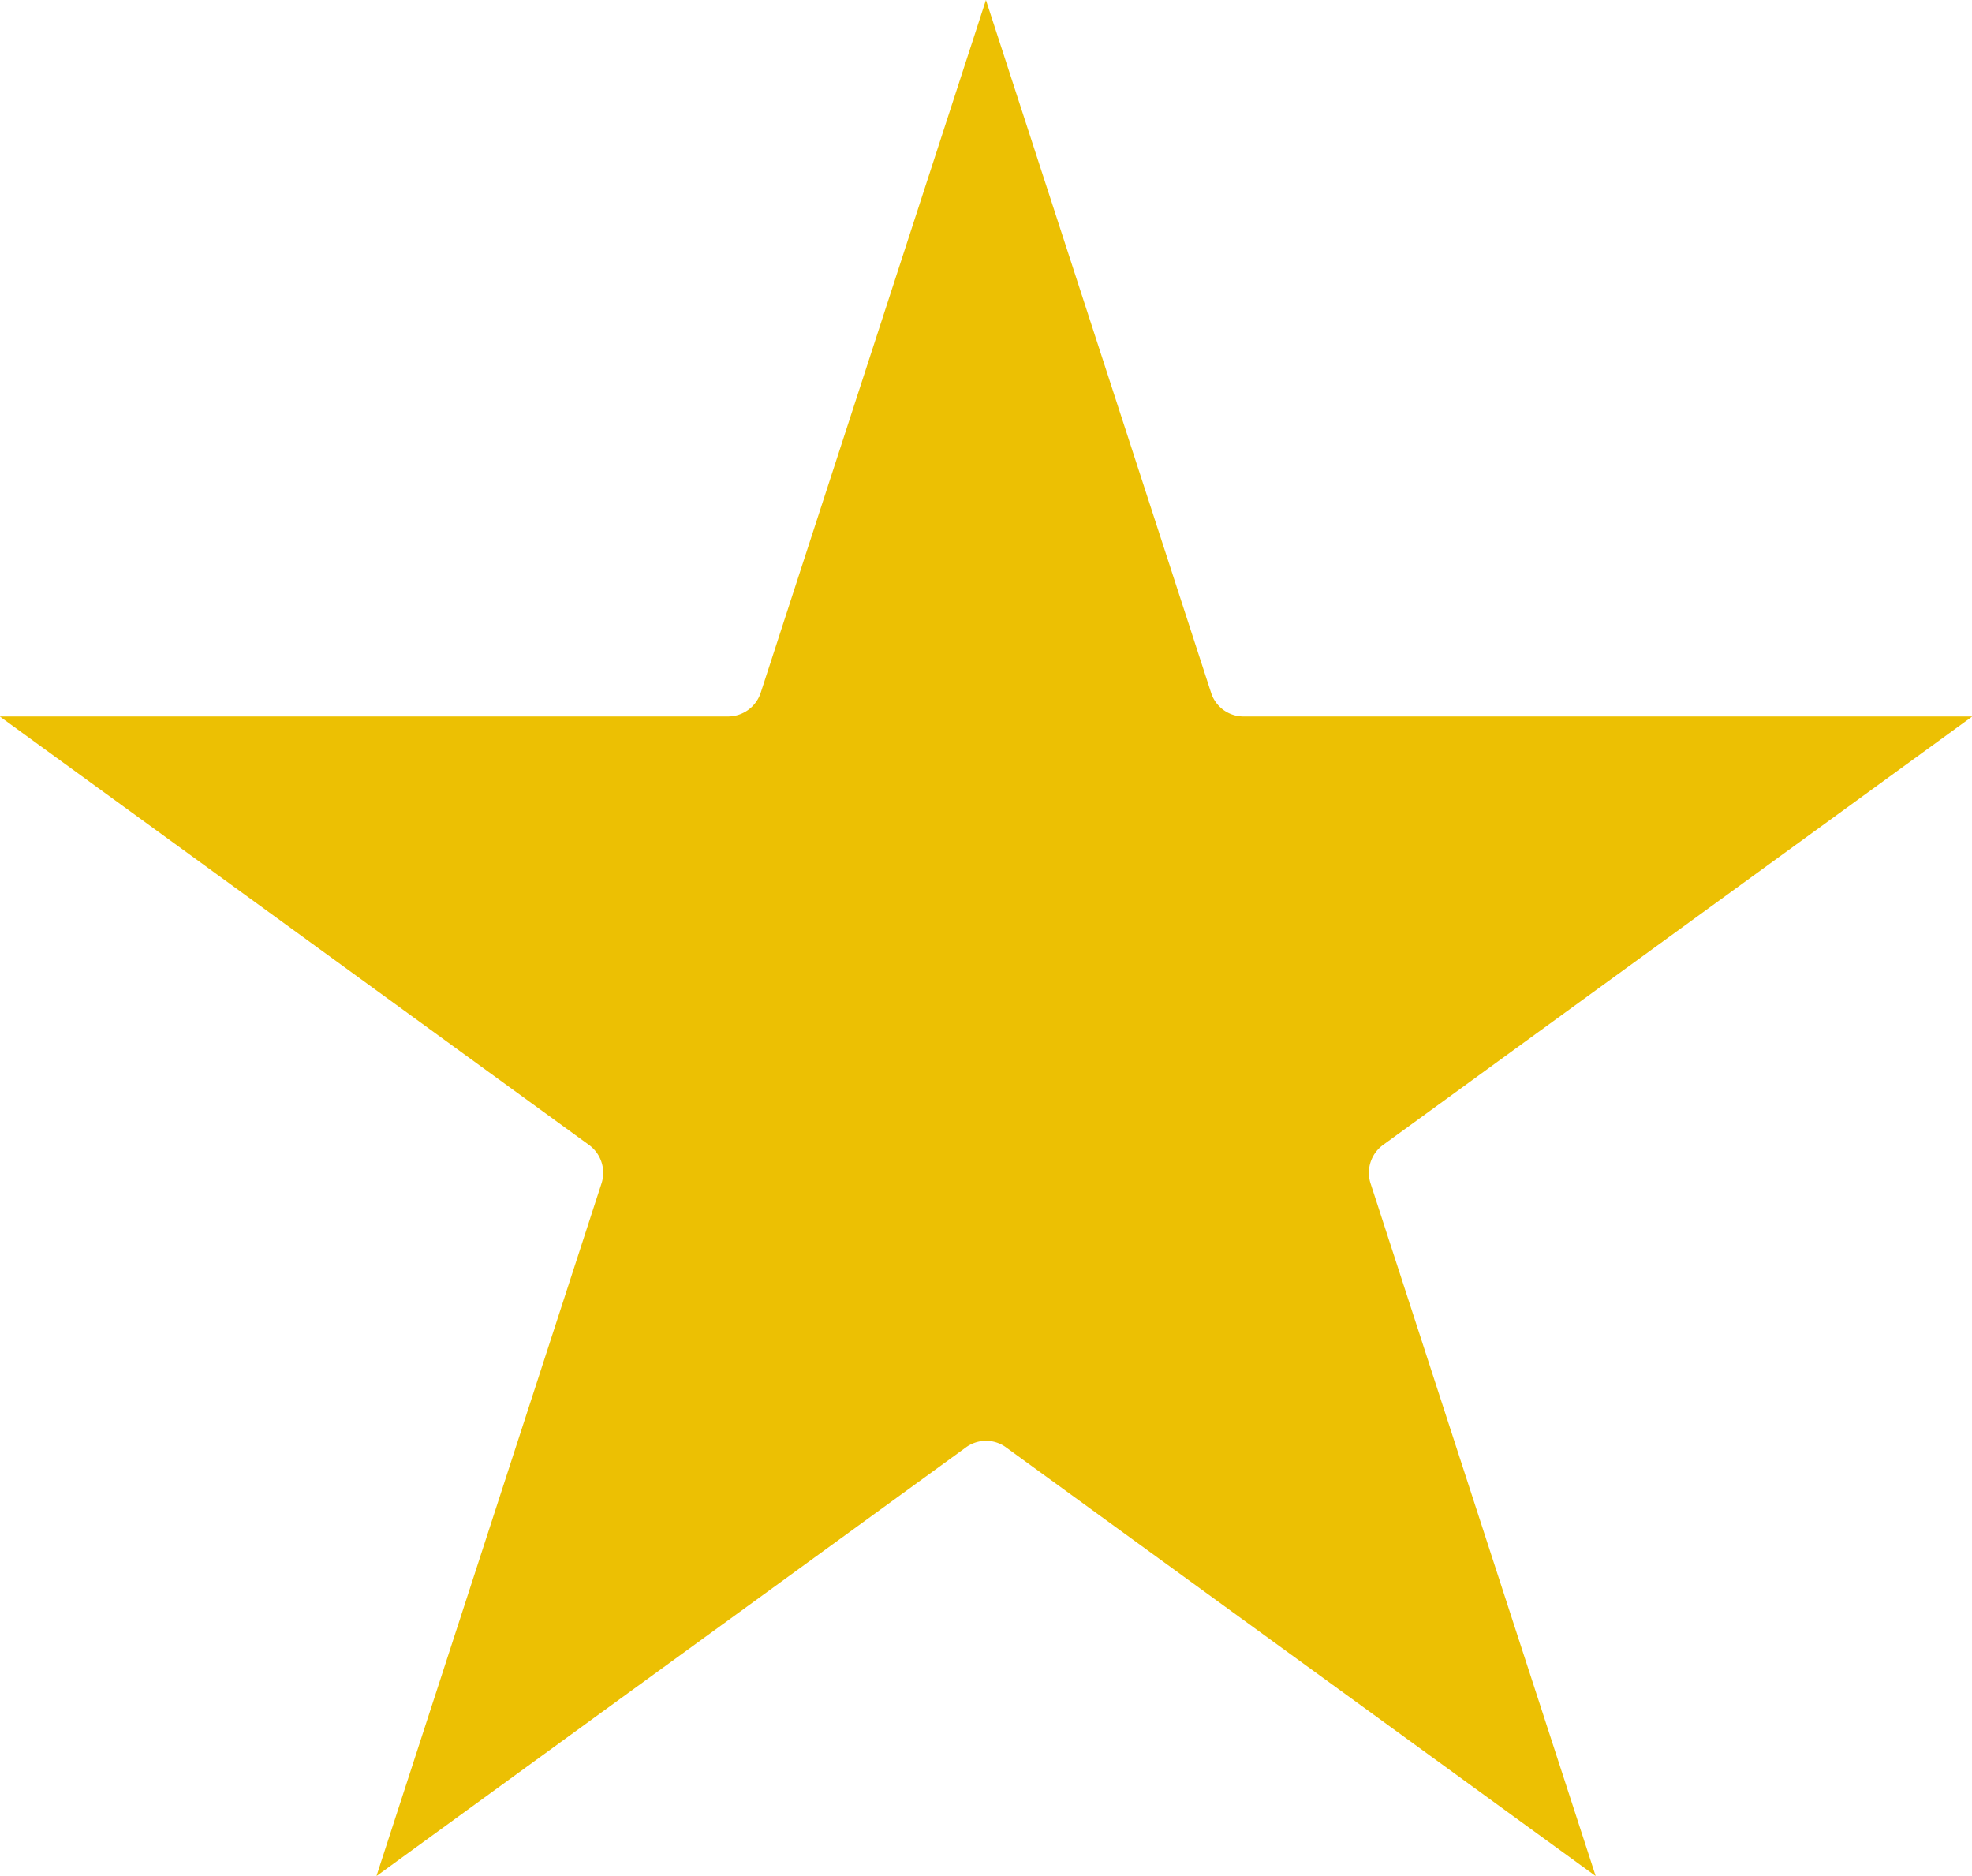
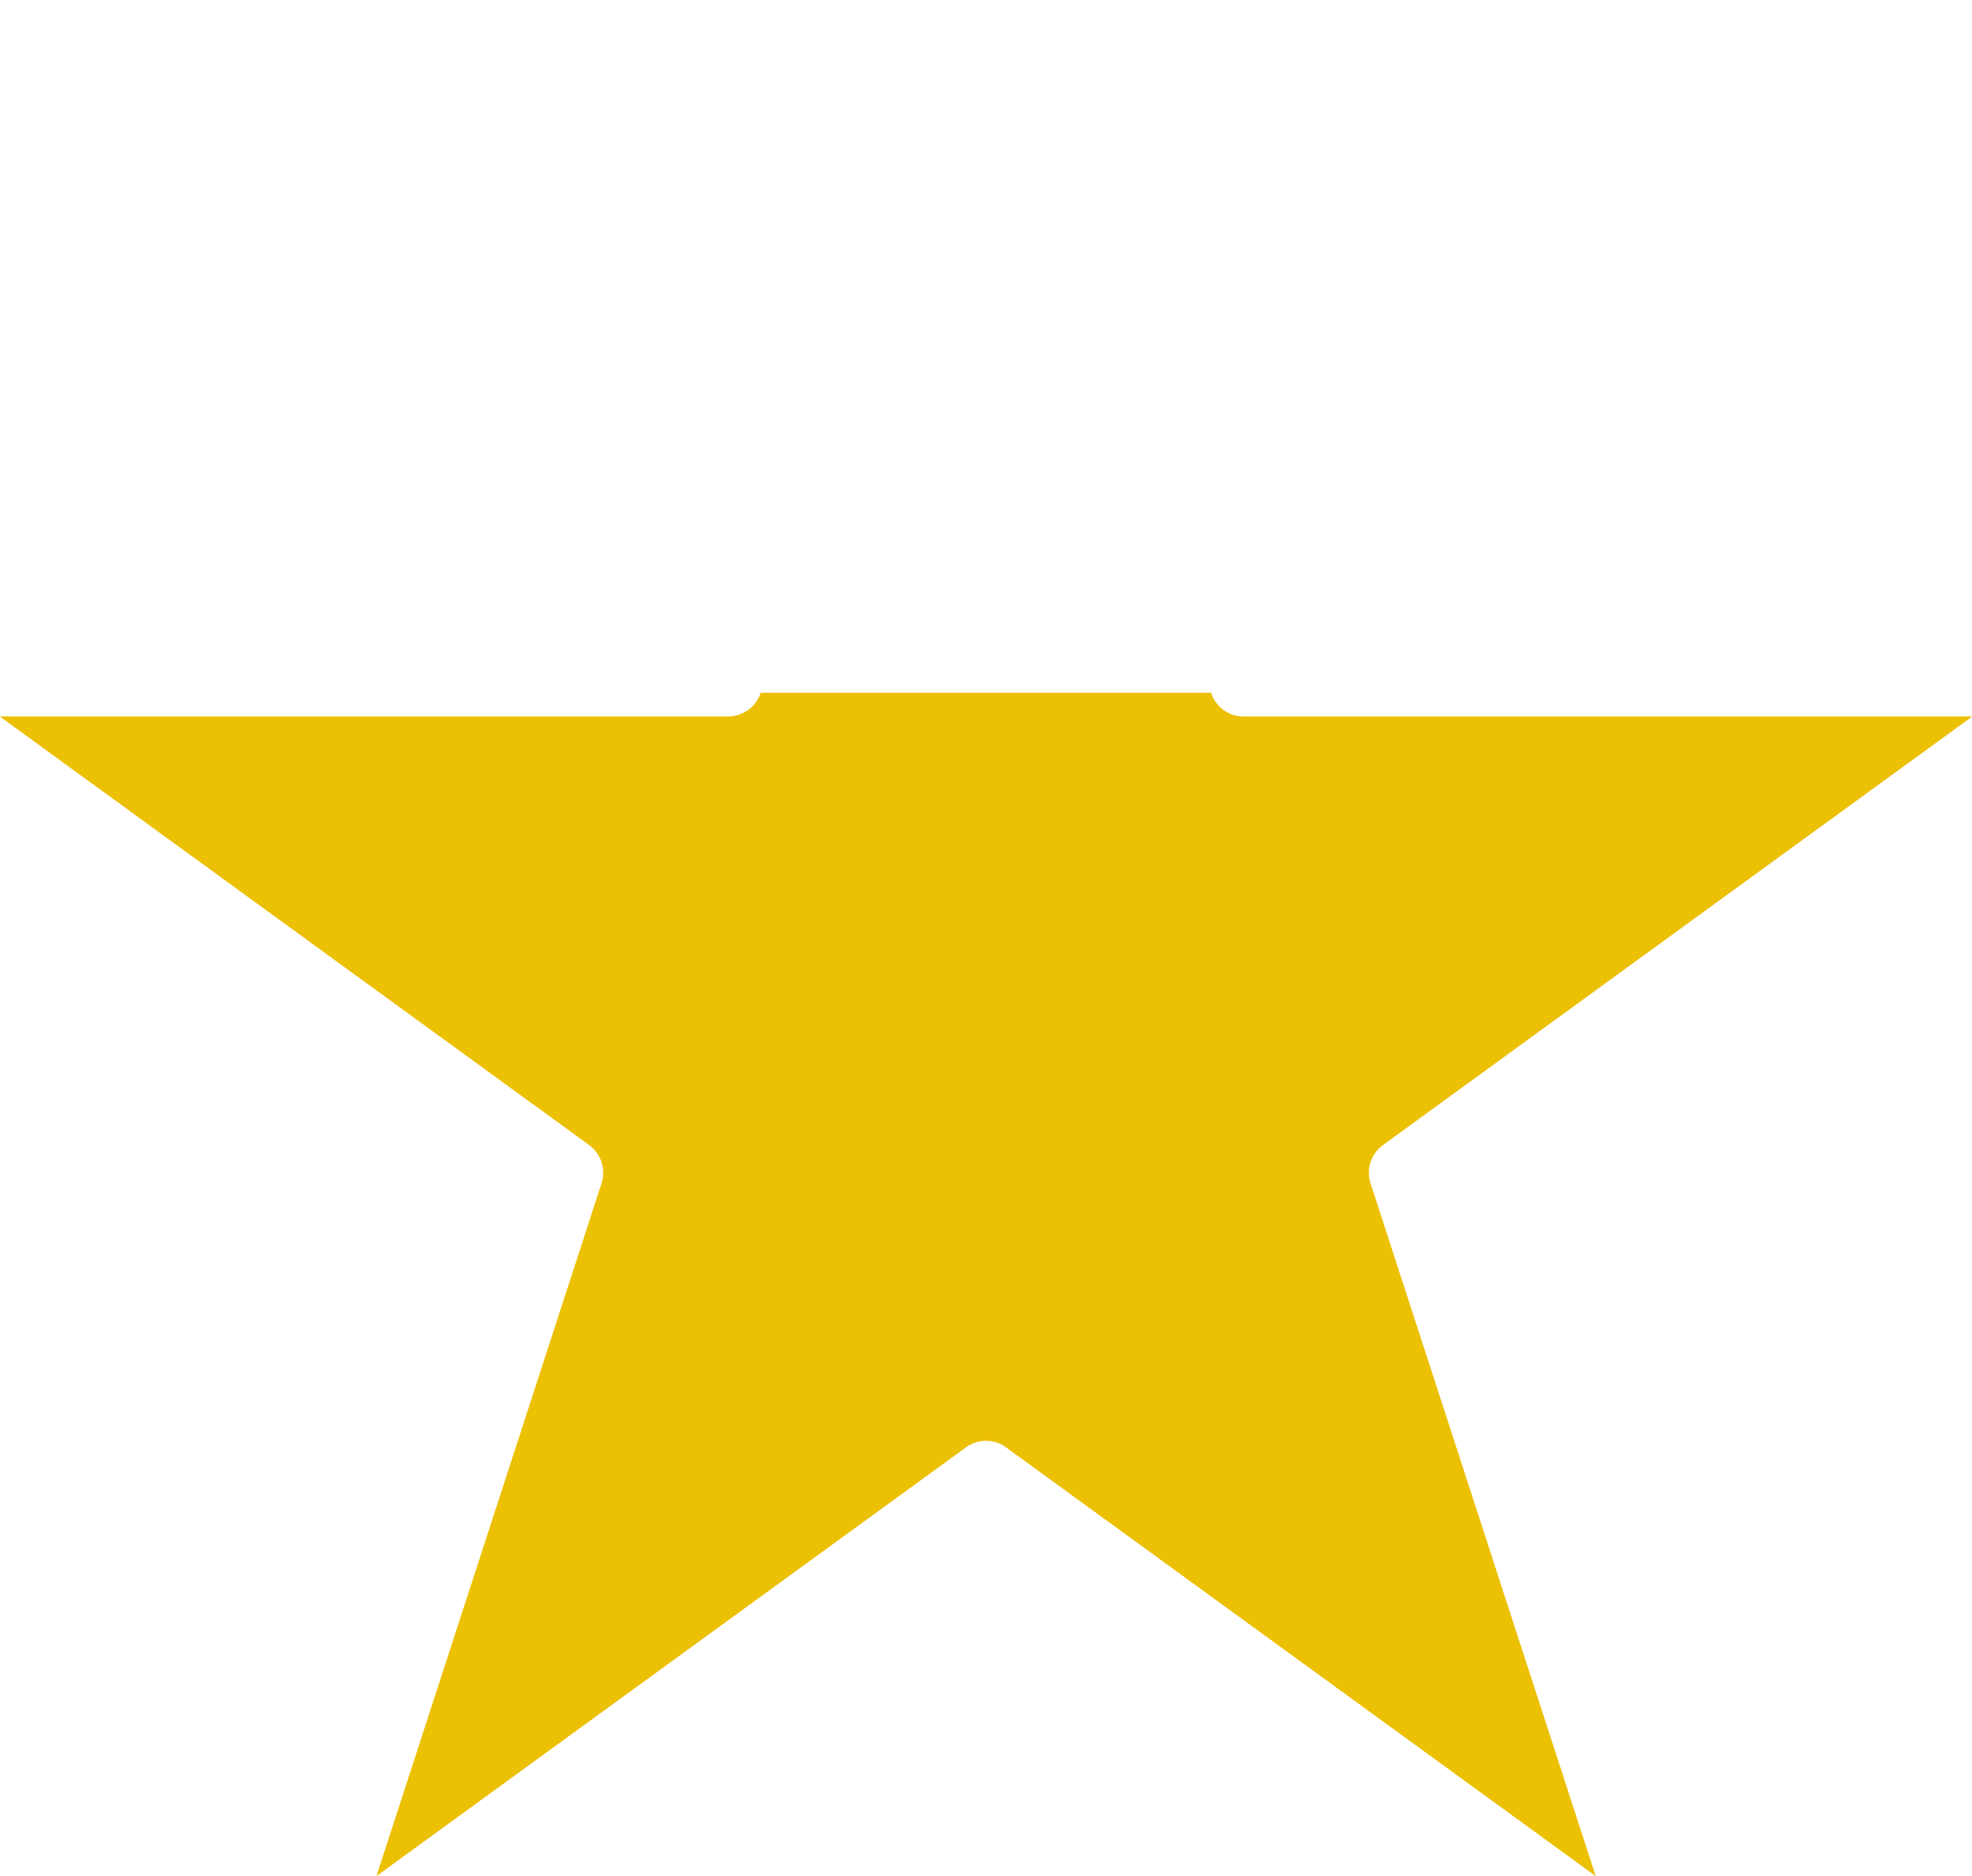
<svg xmlns="http://www.w3.org/2000/svg" width="29" height="27.581" viewBox="0 0 29 27.581">
-   <path id="Path_217" data-name="Path 217" d="M535.623 284.543l-3.311-10.186L529 284.543a.507.507 0 01-.48.349h-10.71l8.664 6.3a.506.506 0 01.185.565l-3.31 10.186 8.664-6.3a.5.5 0 01.3-.1.494.494 0 01.3.1l8.666 6.3-3.311-10.186a.506.506 0 01.185-.565l8.664-6.3H536.1a.5.5 0 01-.477-.349z" transform="translate(-517.813 -274.357)" fill="#ecc003" />
+   <path id="Path_217" data-name="Path 217" d="M535.623 284.543L529 284.543a.507.507 0 01-.48.349h-10.71l8.664 6.3a.506.506 0 01.185.565l-3.31 10.186 8.664-6.3a.5.5 0 01.3-.1.494.494 0 01.3.1l8.666 6.3-3.311-10.186a.506.506 0 01.185-.565l8.664-6.3H536.1a.5.5 0 01-.477-.349z" transform="translate(-517.813 -274.357)" fill="#ecc003" />
</svg>